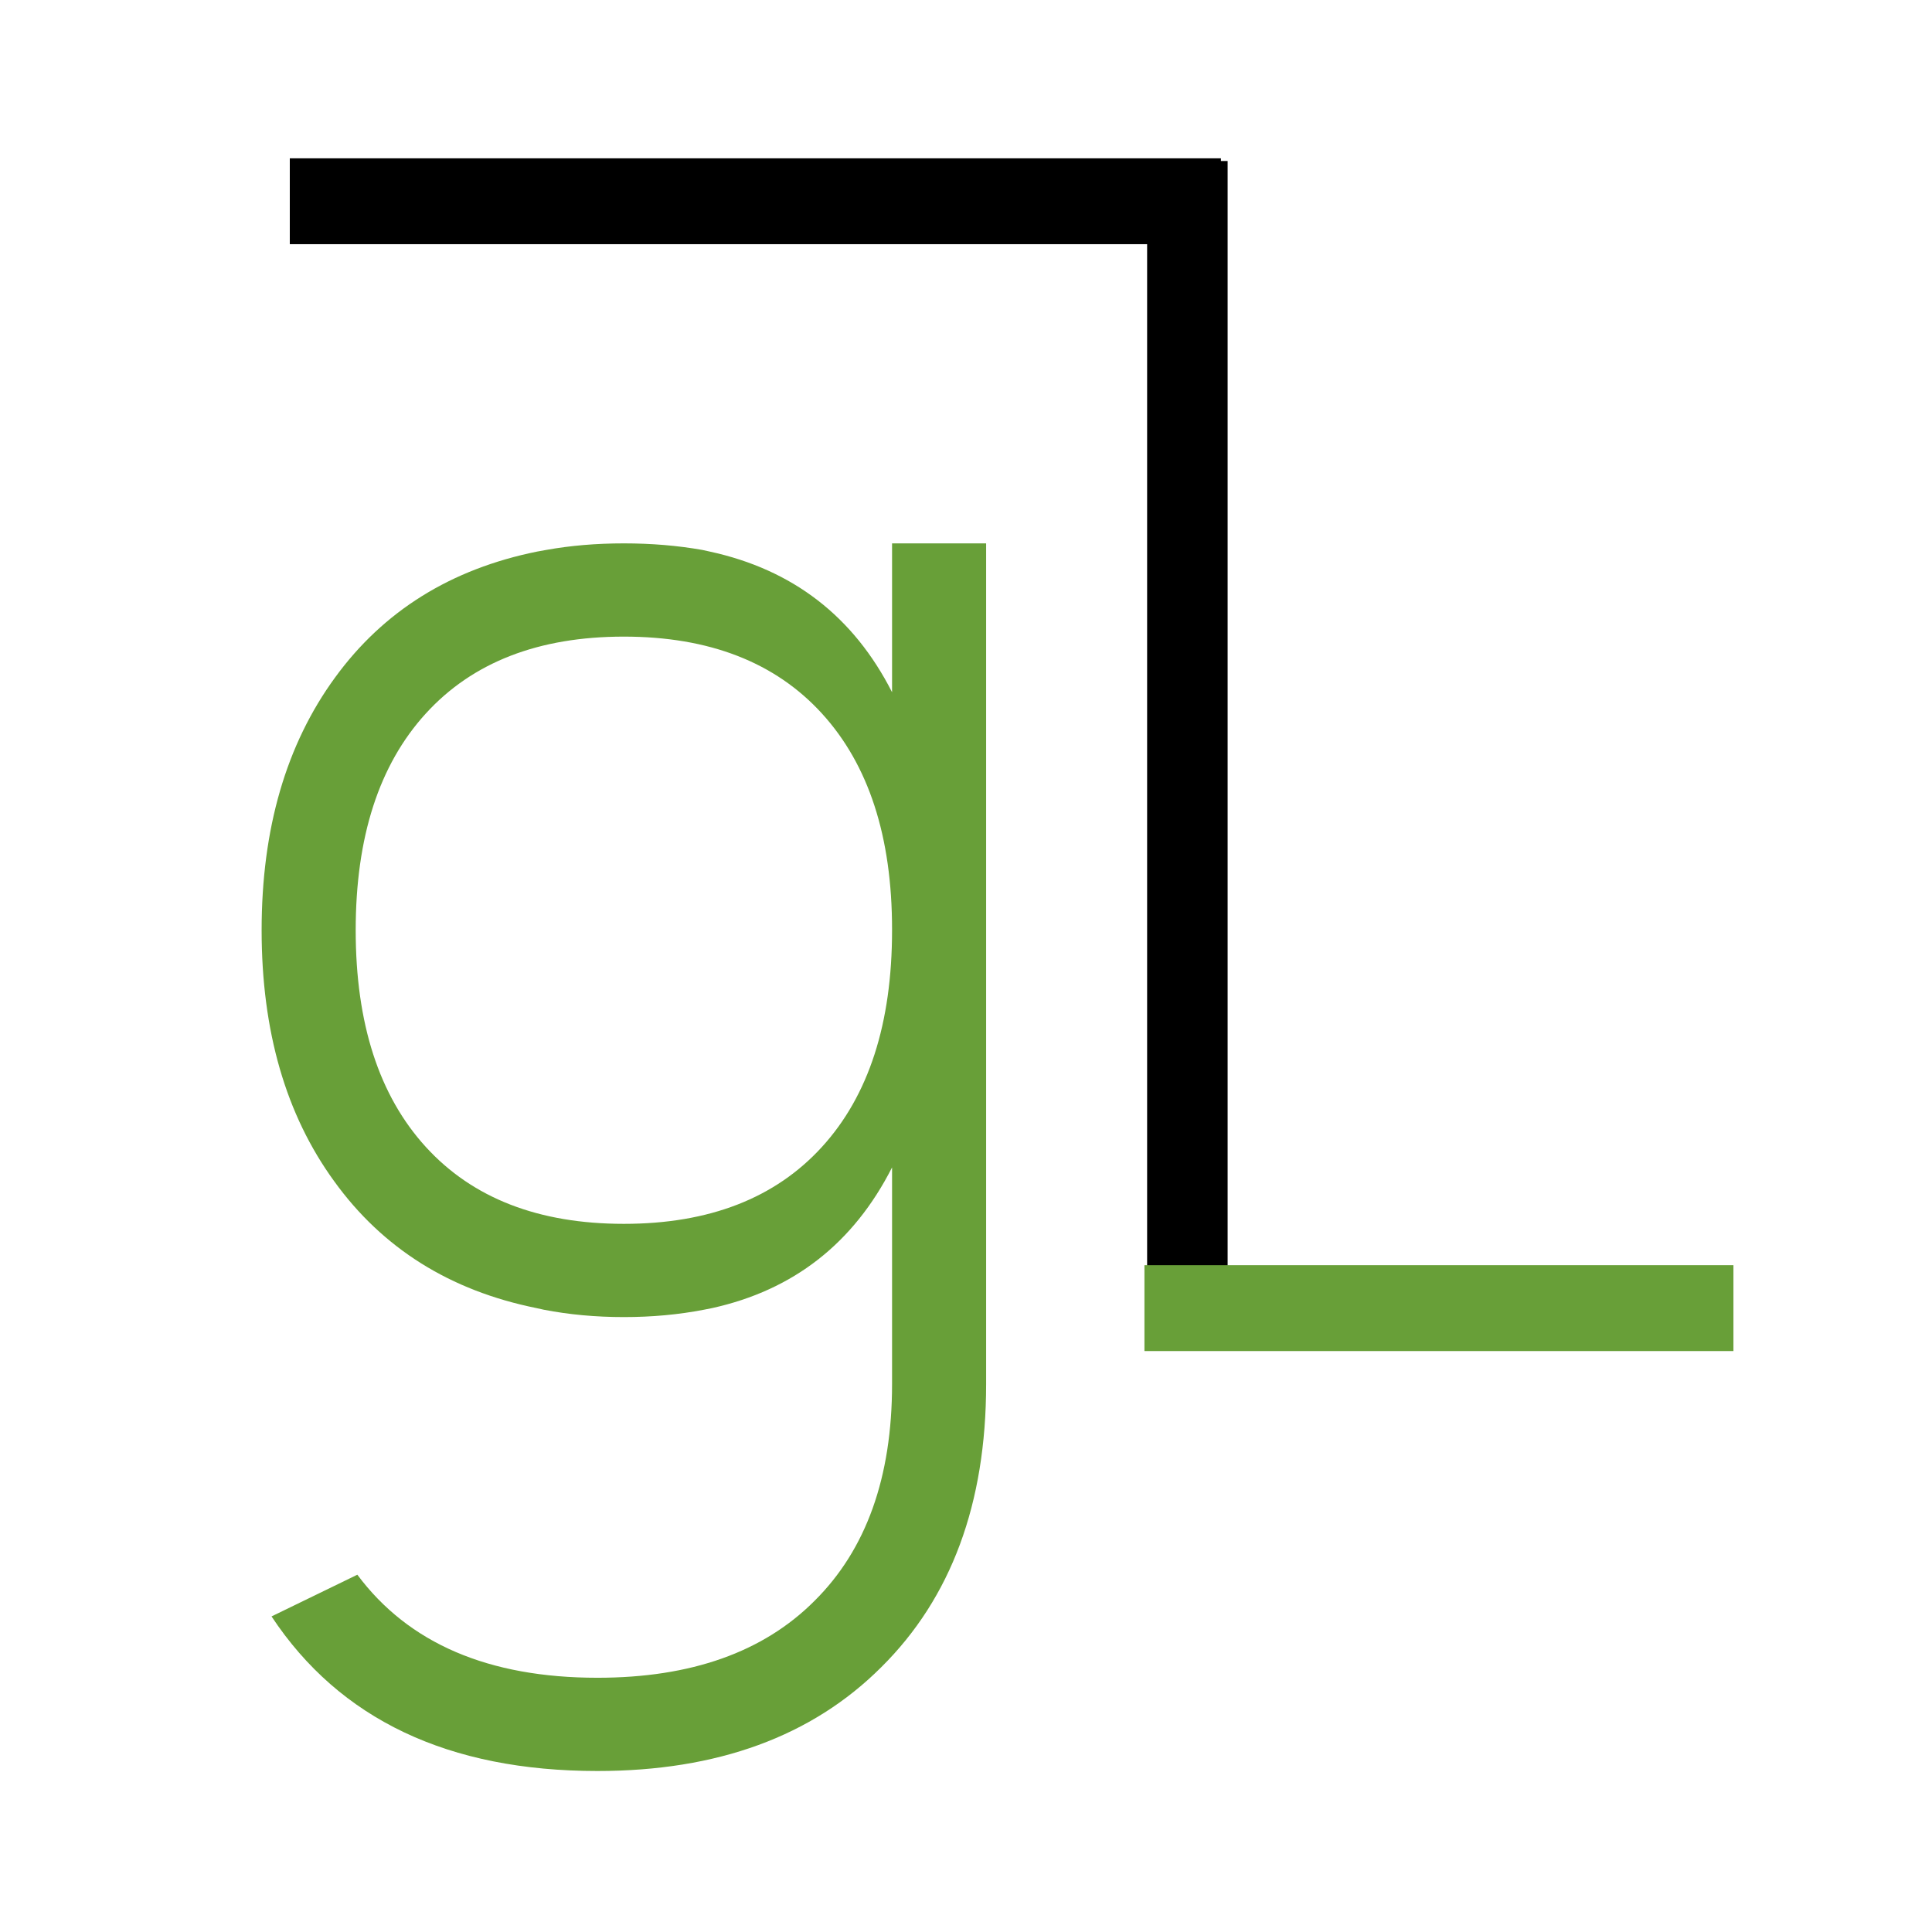
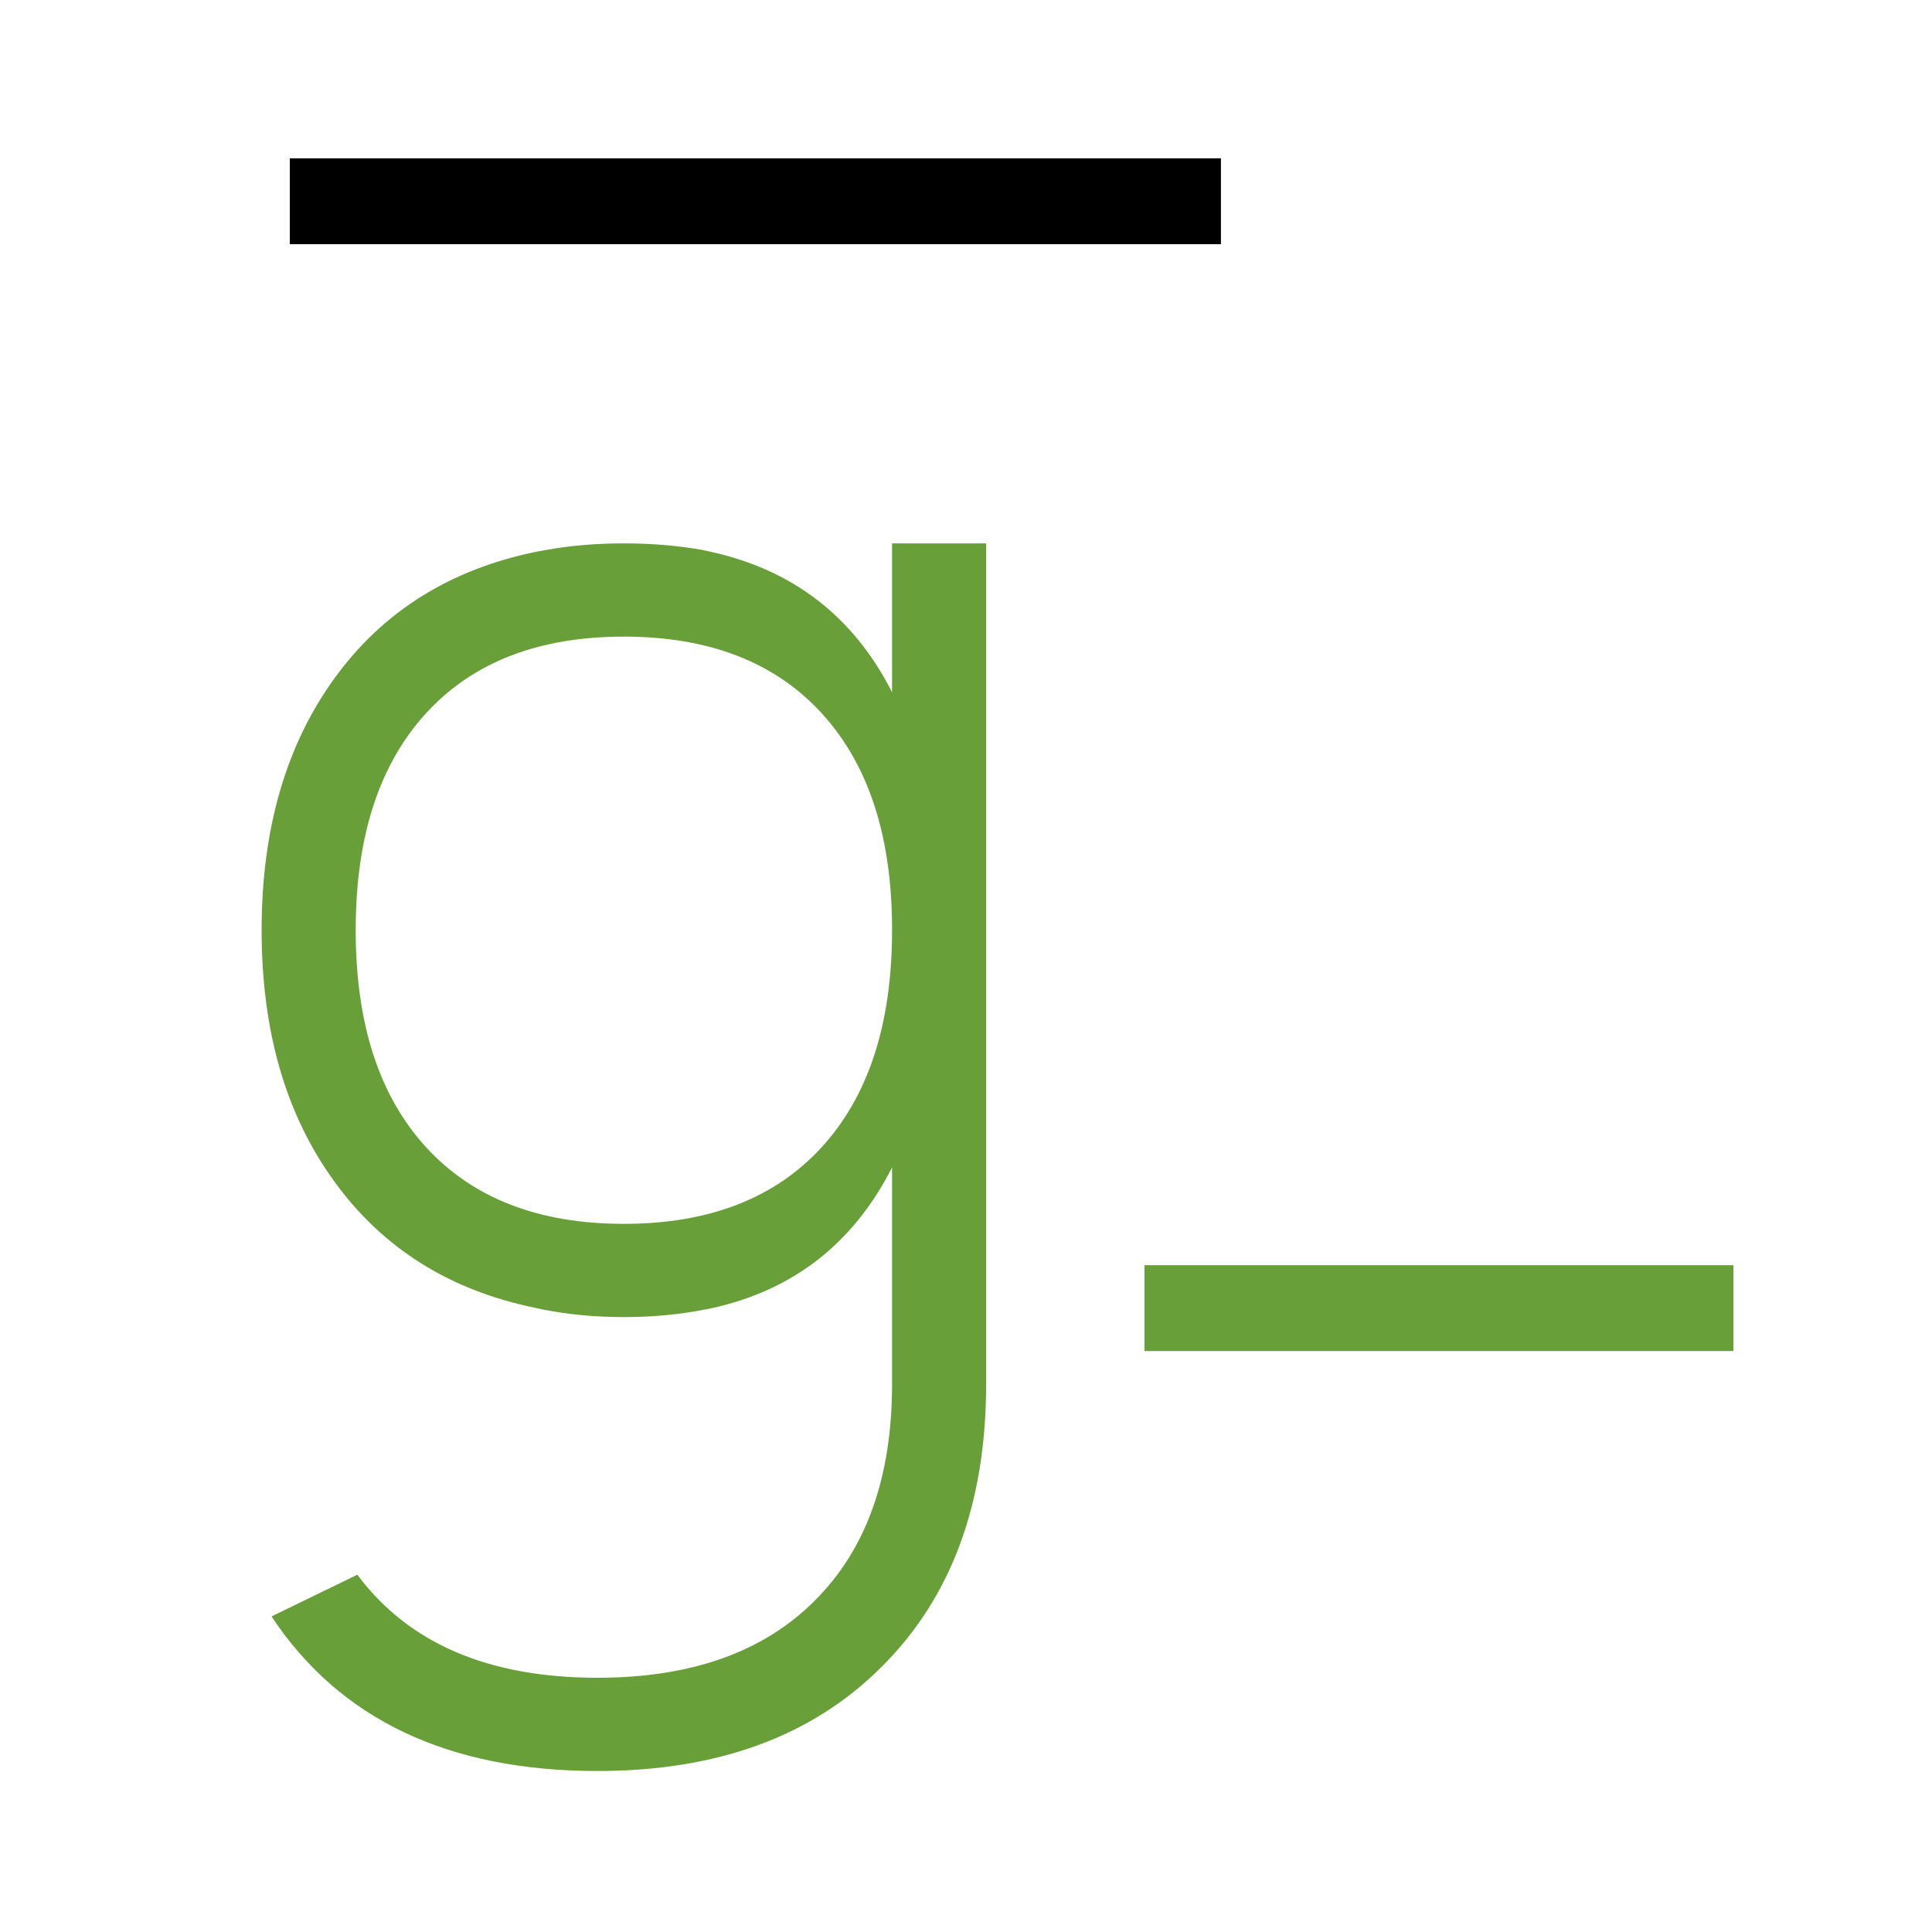
<svg xmlns="http://www.w3.org/2000/svg" width="180px" height="180px" viewBox="0 0 180 180" version="1.1">
  <title>touch-icon</title>
  <g id="touch-icon" stroke="none" stroke-width="1" fill="none" fill-rule="evenodd">
    <g id="favicon" transform="translate(24.375, 15)">
      <path d="M15.299,91.86 C19.655,96.635 25.806,99.023 33.75,99.023 C41.694,99.023 47.845,96.635 52.201,91.86 C56.558,87.085 58.736,80.354 58.736,71.667 L58.736,71.591 C58.736,62.955 56.558,56.25 52.201,51.474 C47.845,46.699 41.694,44.312 33.75,44.312 C25.806,44.312 19.655,46.699 15.299,51.474 C10.942,56.25 8.764,62.98 8.764,71.667 C8.764,80.354 10.942,87.085 15.299,91.86 Z M58.736,49.493 L58.736,35.625 L67.5,35.625 L67.5,113.958 C67.5,125.083 64.245,133.871 57.736,140.323 C51.278,146.774 42.463,150 31.29,150 C17.4,150 7.278,145.199 0.923,135.598 L8.918,131.712 C13.685,138.113 21.142,141.313 31.29,141.313 C40.003,141.313 46.743,138.926 51.509,134.151 C56.327,129.375 58.736,122.645 58.736,113.958 L58.736,93.765 C55.148,100.826 49.562,105.195 41.976,106.871 L41.207,107.024 C38.85,107.481 36.364,107.709 33.75,107.709 C31.136,107.709 28.65,107.481 26.293,107.024 L25.601,106.871 C17.554,105.246 11.276,101.309 6.765,95.06 C2.255,88.863 0,81.065 0,71.667 C0,62.218 2.281,54.37 6.842,48.122 C11.353,41.924 17.631,38.013 25.678,36.387 L26.523,36.235 C28.778,35.828 31.187,35.625 33.75,35.625 C36.313,35.625 38.747,35.828 41.054,36.235 L41.745,36.387 C49.485,38.063 55.148,42.432 58.736,49.493 Z" id="gl" fill="#689F38" fill-rule="nonzero" />
-       <polygon id="Path" fill="#000000" fill-rule="nonzero" points="82.5 0 82.5 108.75 90 108.75 90 0" />
      <line x1="6.625" y1="3.75" x2="85.375" y2="3.75" id="Line" stroke="#000000" stroke-width="8" stroke-linecap="square" />
      <line x1="86.25" y1="106.875" x2="133.125" y2="106.875" id="Line" stroke="#689F38" stroke-width="8" stroke-linecap="square" />
    </g>
  </g>
</svg>